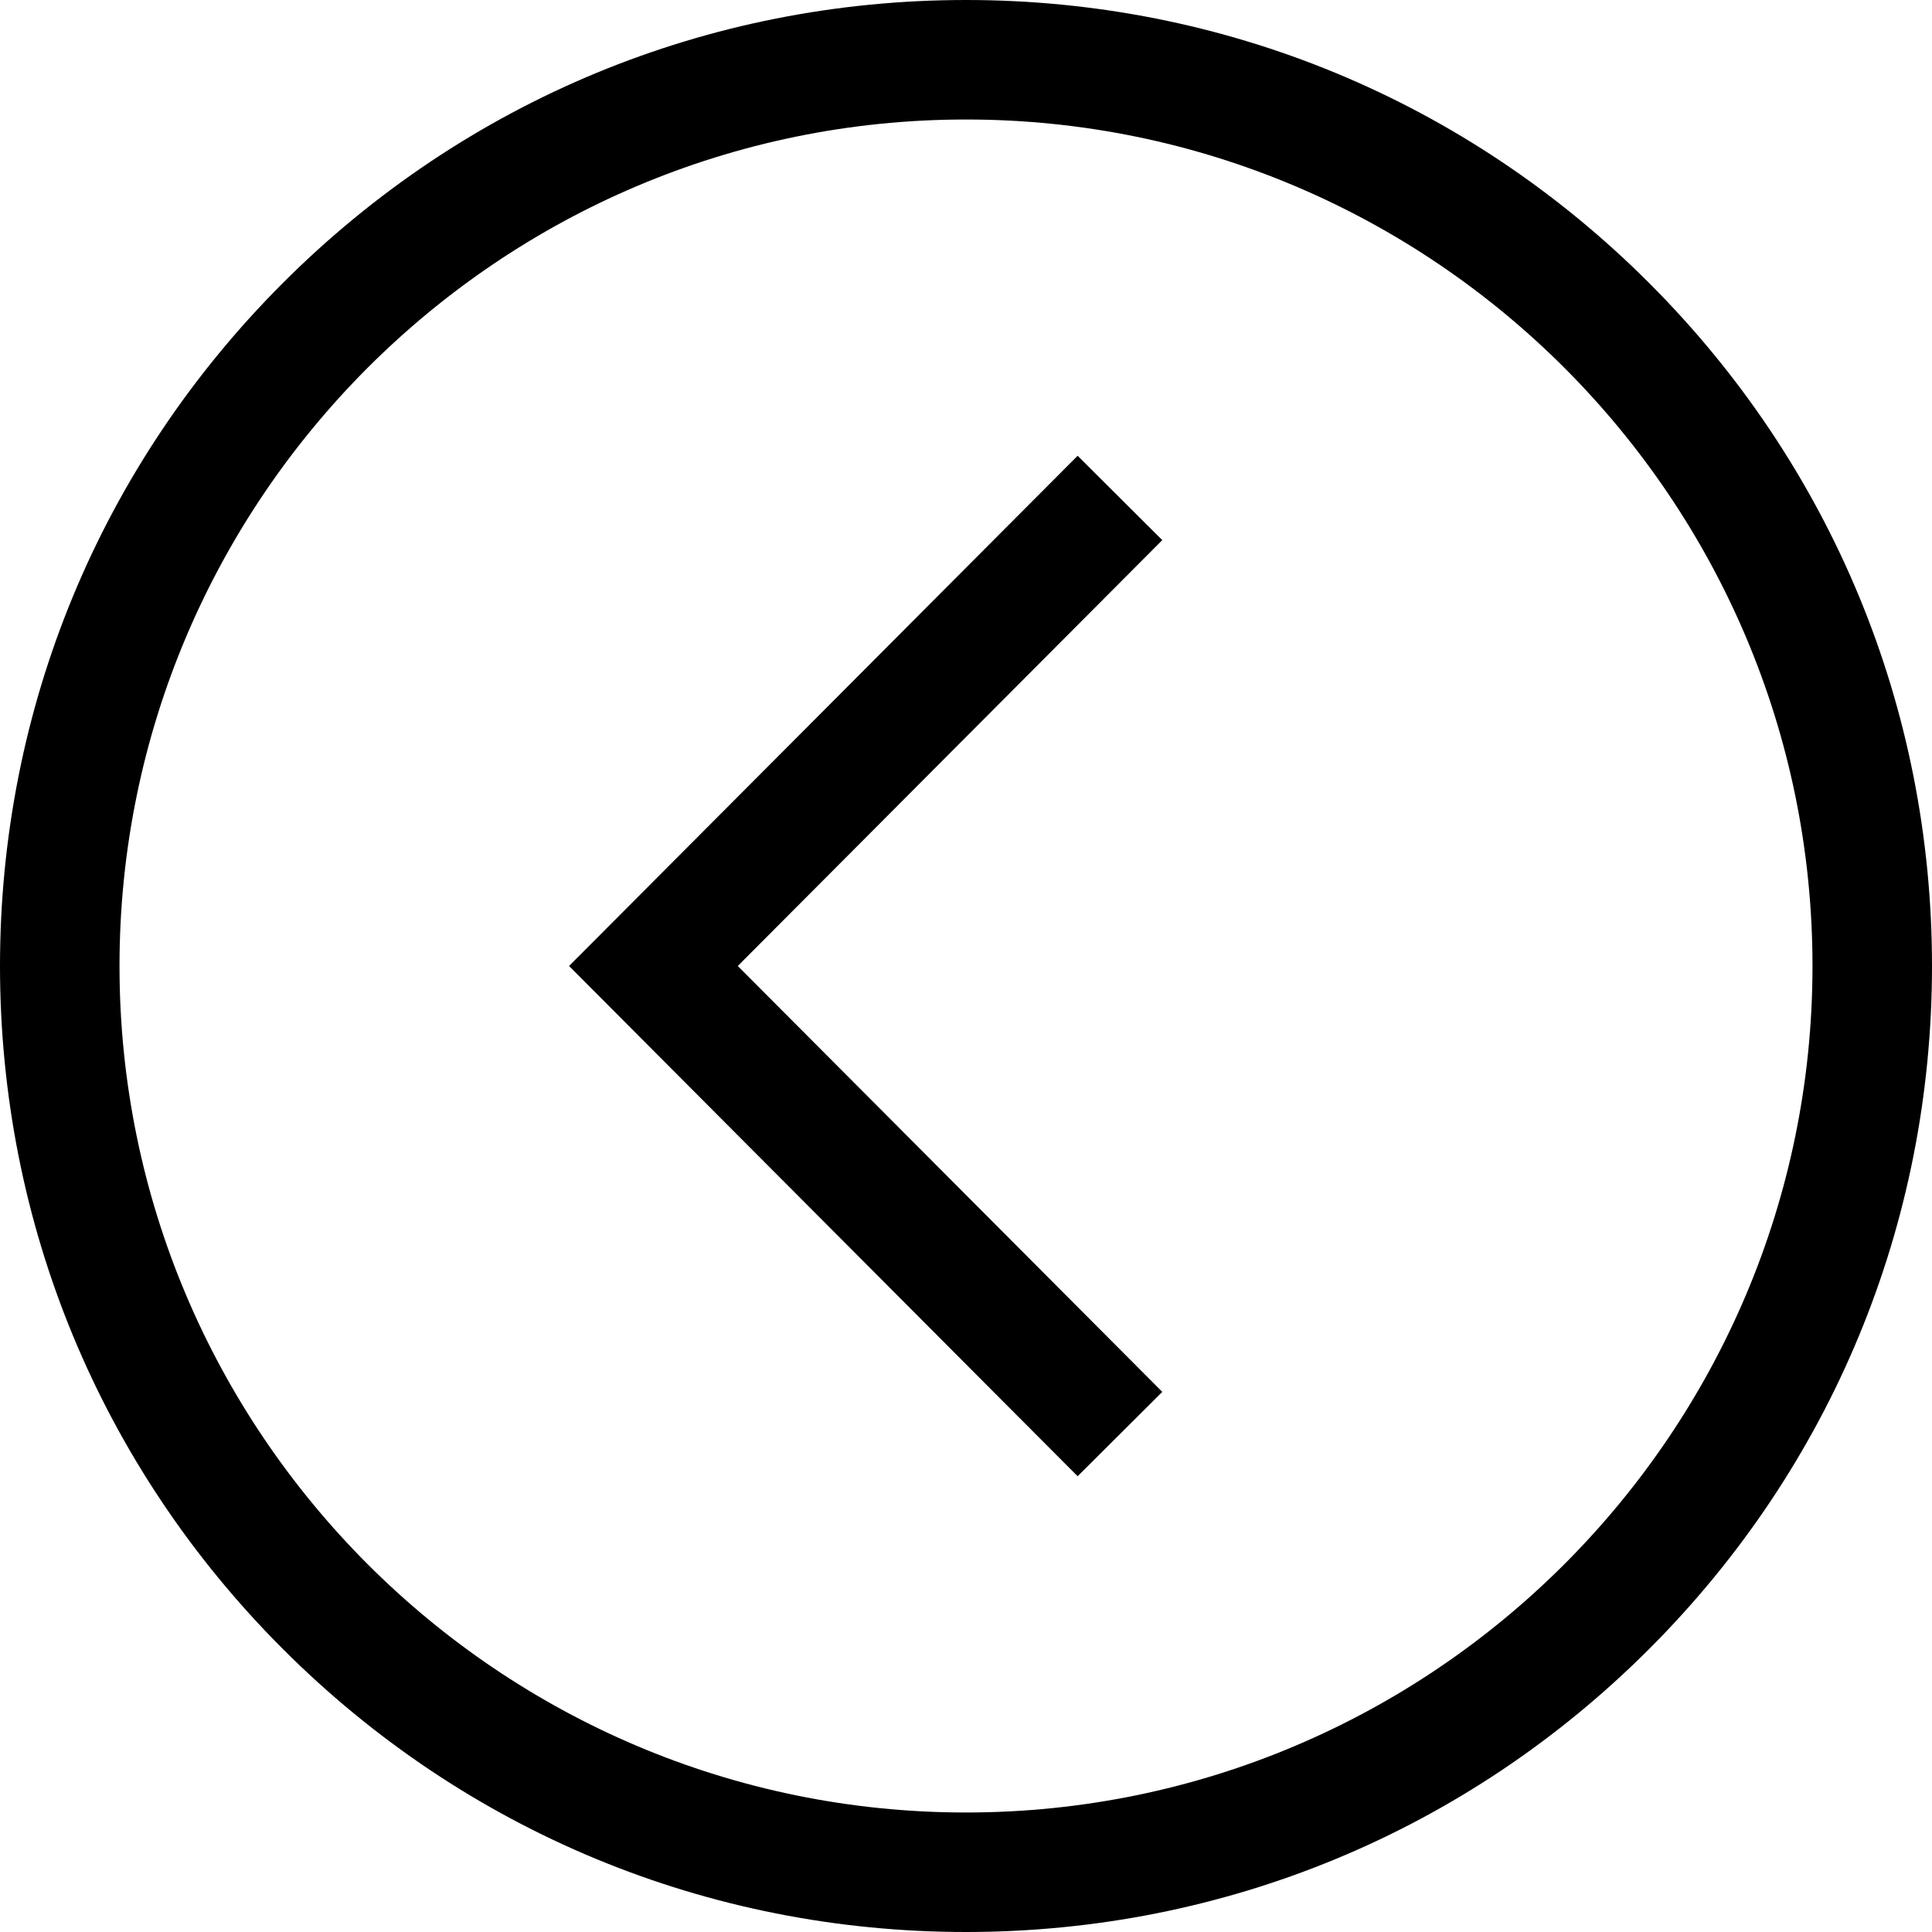
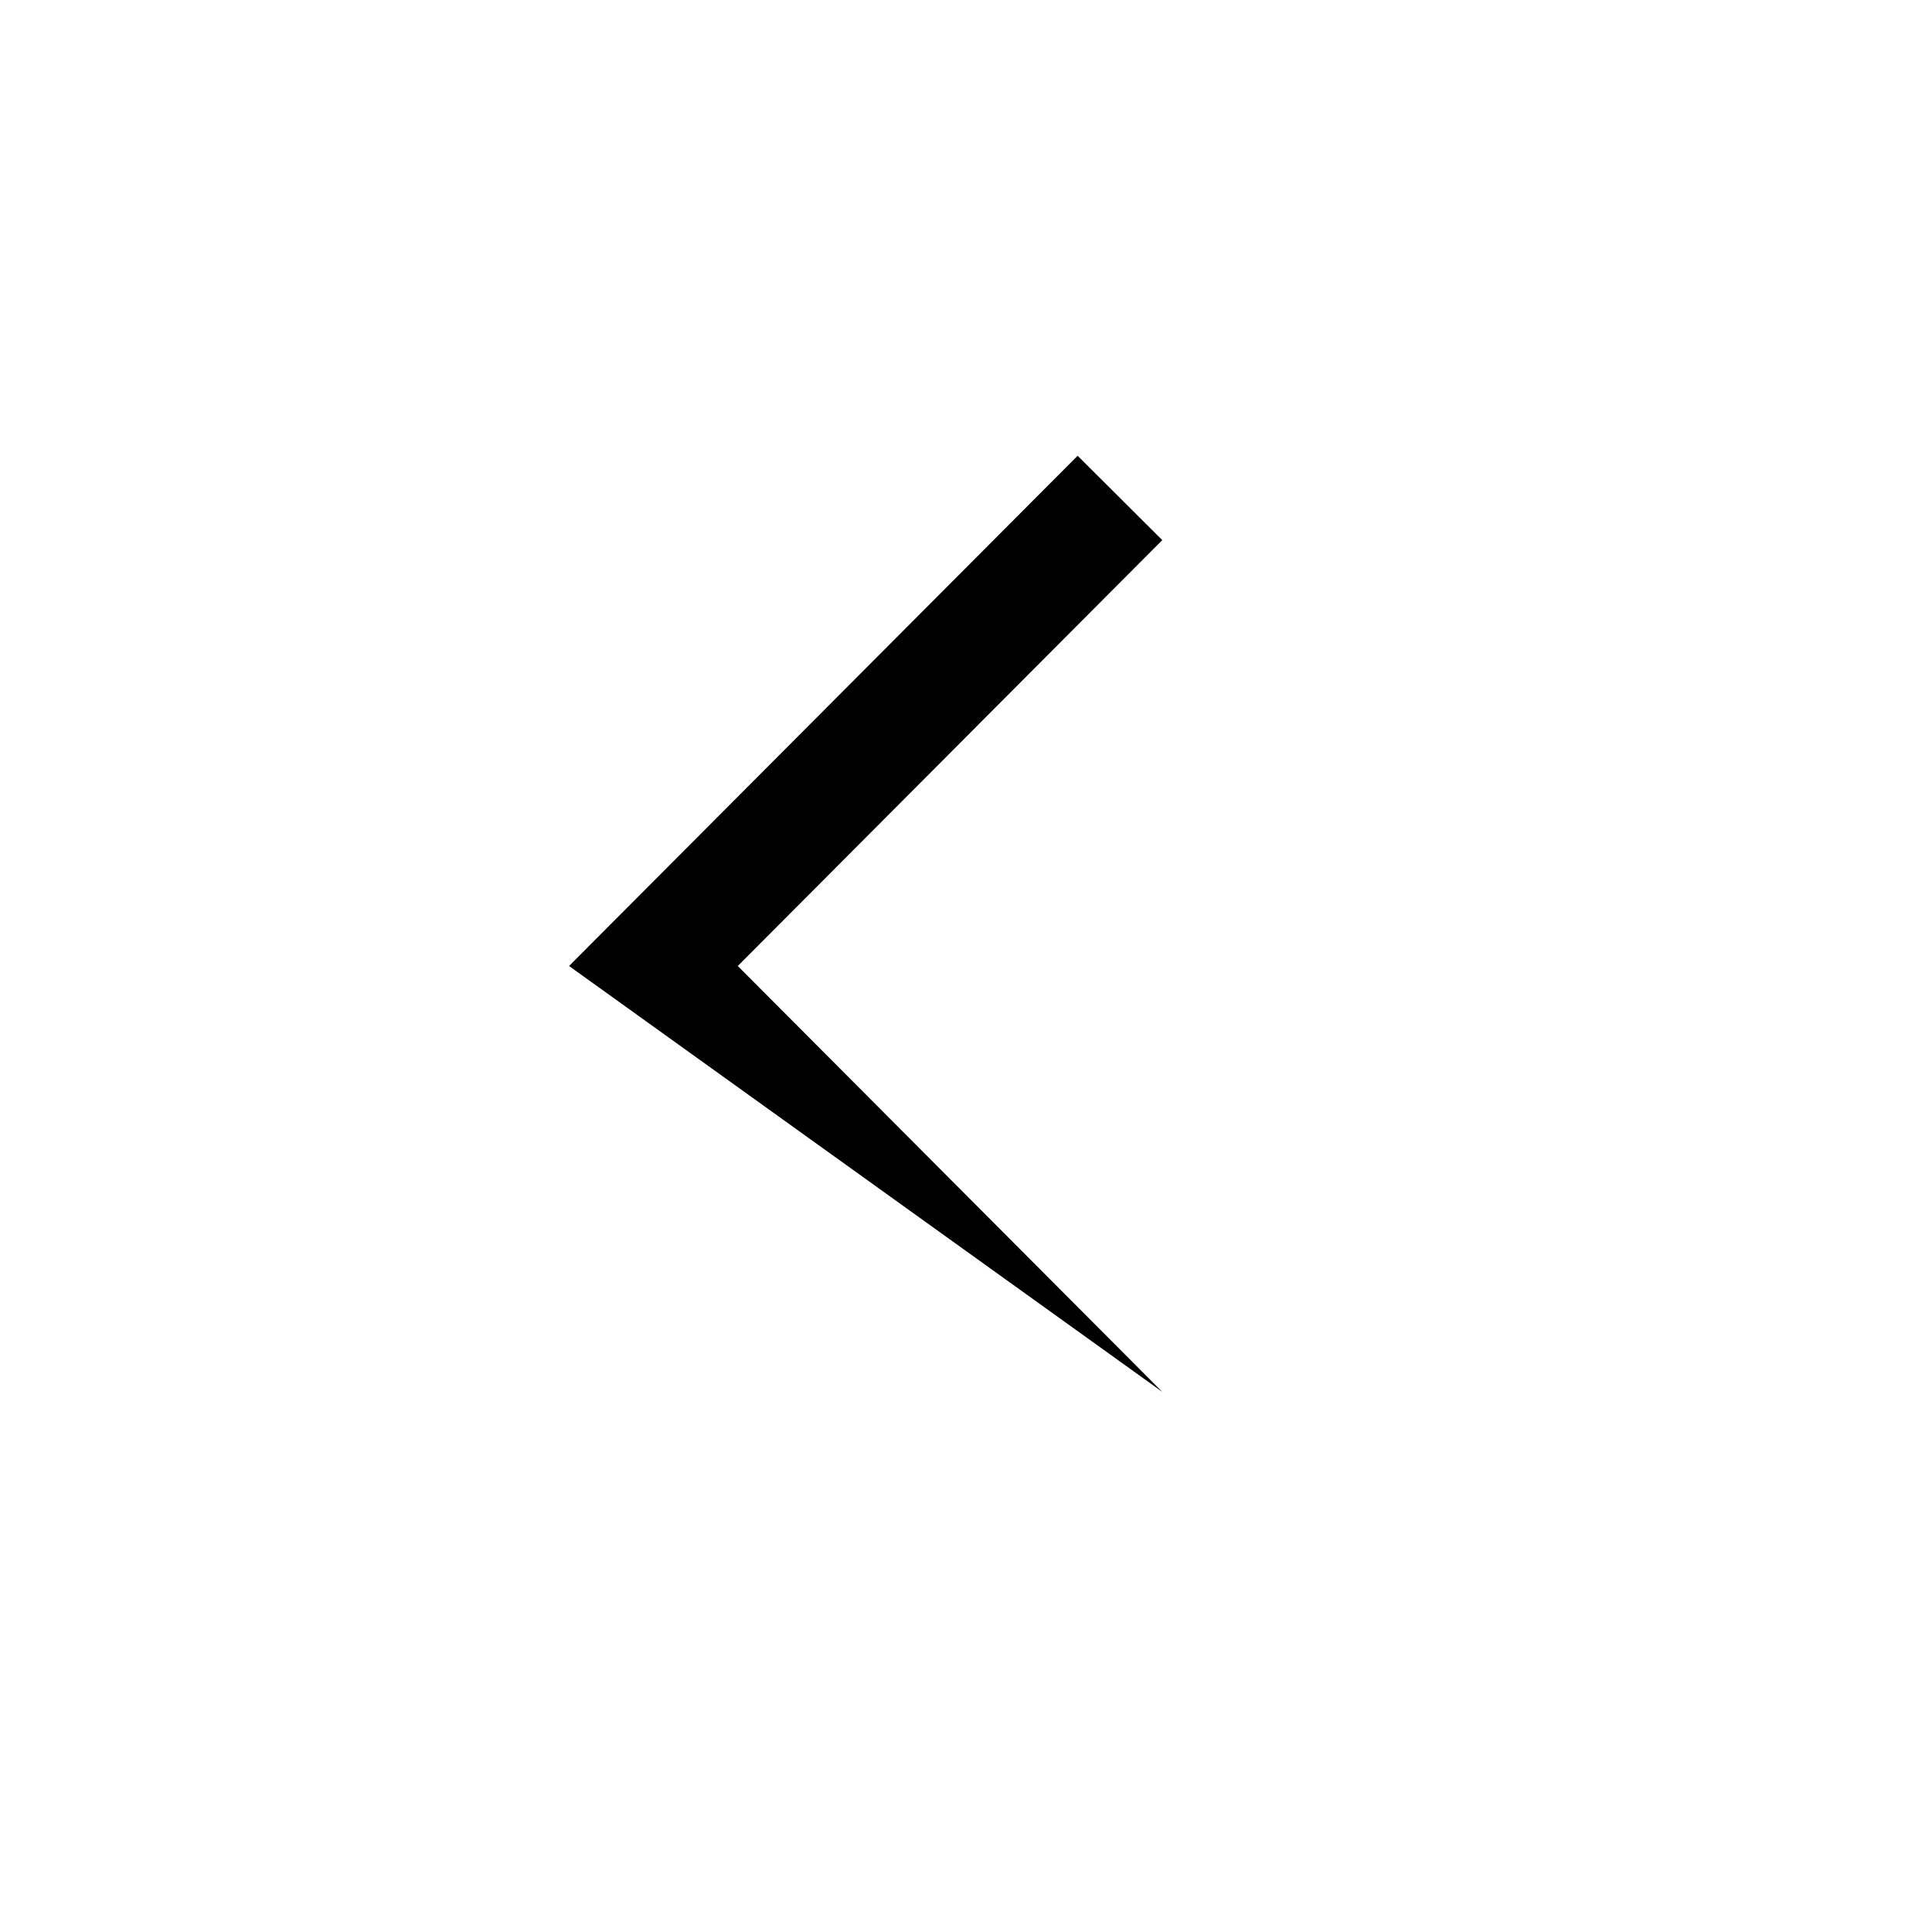
<svg xmlns="http://www.w3.org/2000/svg" width="800" height="800" viewBox="0 0 800 800" fill="none">
  <g clip-path="url(#clip0_1302_6)">
-     <path d="M117.156 682.844C192.708 758.392 293.156 800 400 800C506.844 800 607.292 758.392 682.844 682.844C758.392 607.292 800 506.844 800 400C800 293.156 758.392 192.708 682.844 117.156C607.292 41.608 506.844 -1.54957e-05 400 -2.48363e-05C293.156 -3.41769e-05 192.708 41.608 117.156 117.156C41.608 192.708 5.44425e-05 293.156 4.51019e-05 400C3.57613e-05 506.844 41.608 607.292 117.156 682.844ZM400 49.484C593.275 49.484 750.516 206.725 750.515 400C750.515 593.275 593.275 750.515 400 750.515C206.725 750.515 49.485 593.275 49.485 400C49.485 206.725 206.725 49.484 400 49.484Z" fill="black" />
-     <path d="M481.273 576.348L305.499 400L481.273 223.652L446.225 188.72L235.632 400L446.225 611.281L481.273 576.348Z" fill="black" />
+     <path d="M481.273 576.348L305.499 400L481.273 223.652L446.225 188.72L235.632 400L481.273 576.348Z" fill="black" />
  </g>
  <defs>
    <clipPath id="clip0_1302_6">
      <rect width="800" height="800" fill="white" transform="translate(800 800) rotate(-180)" />
    </clipPath>
  </defs>
</svg>